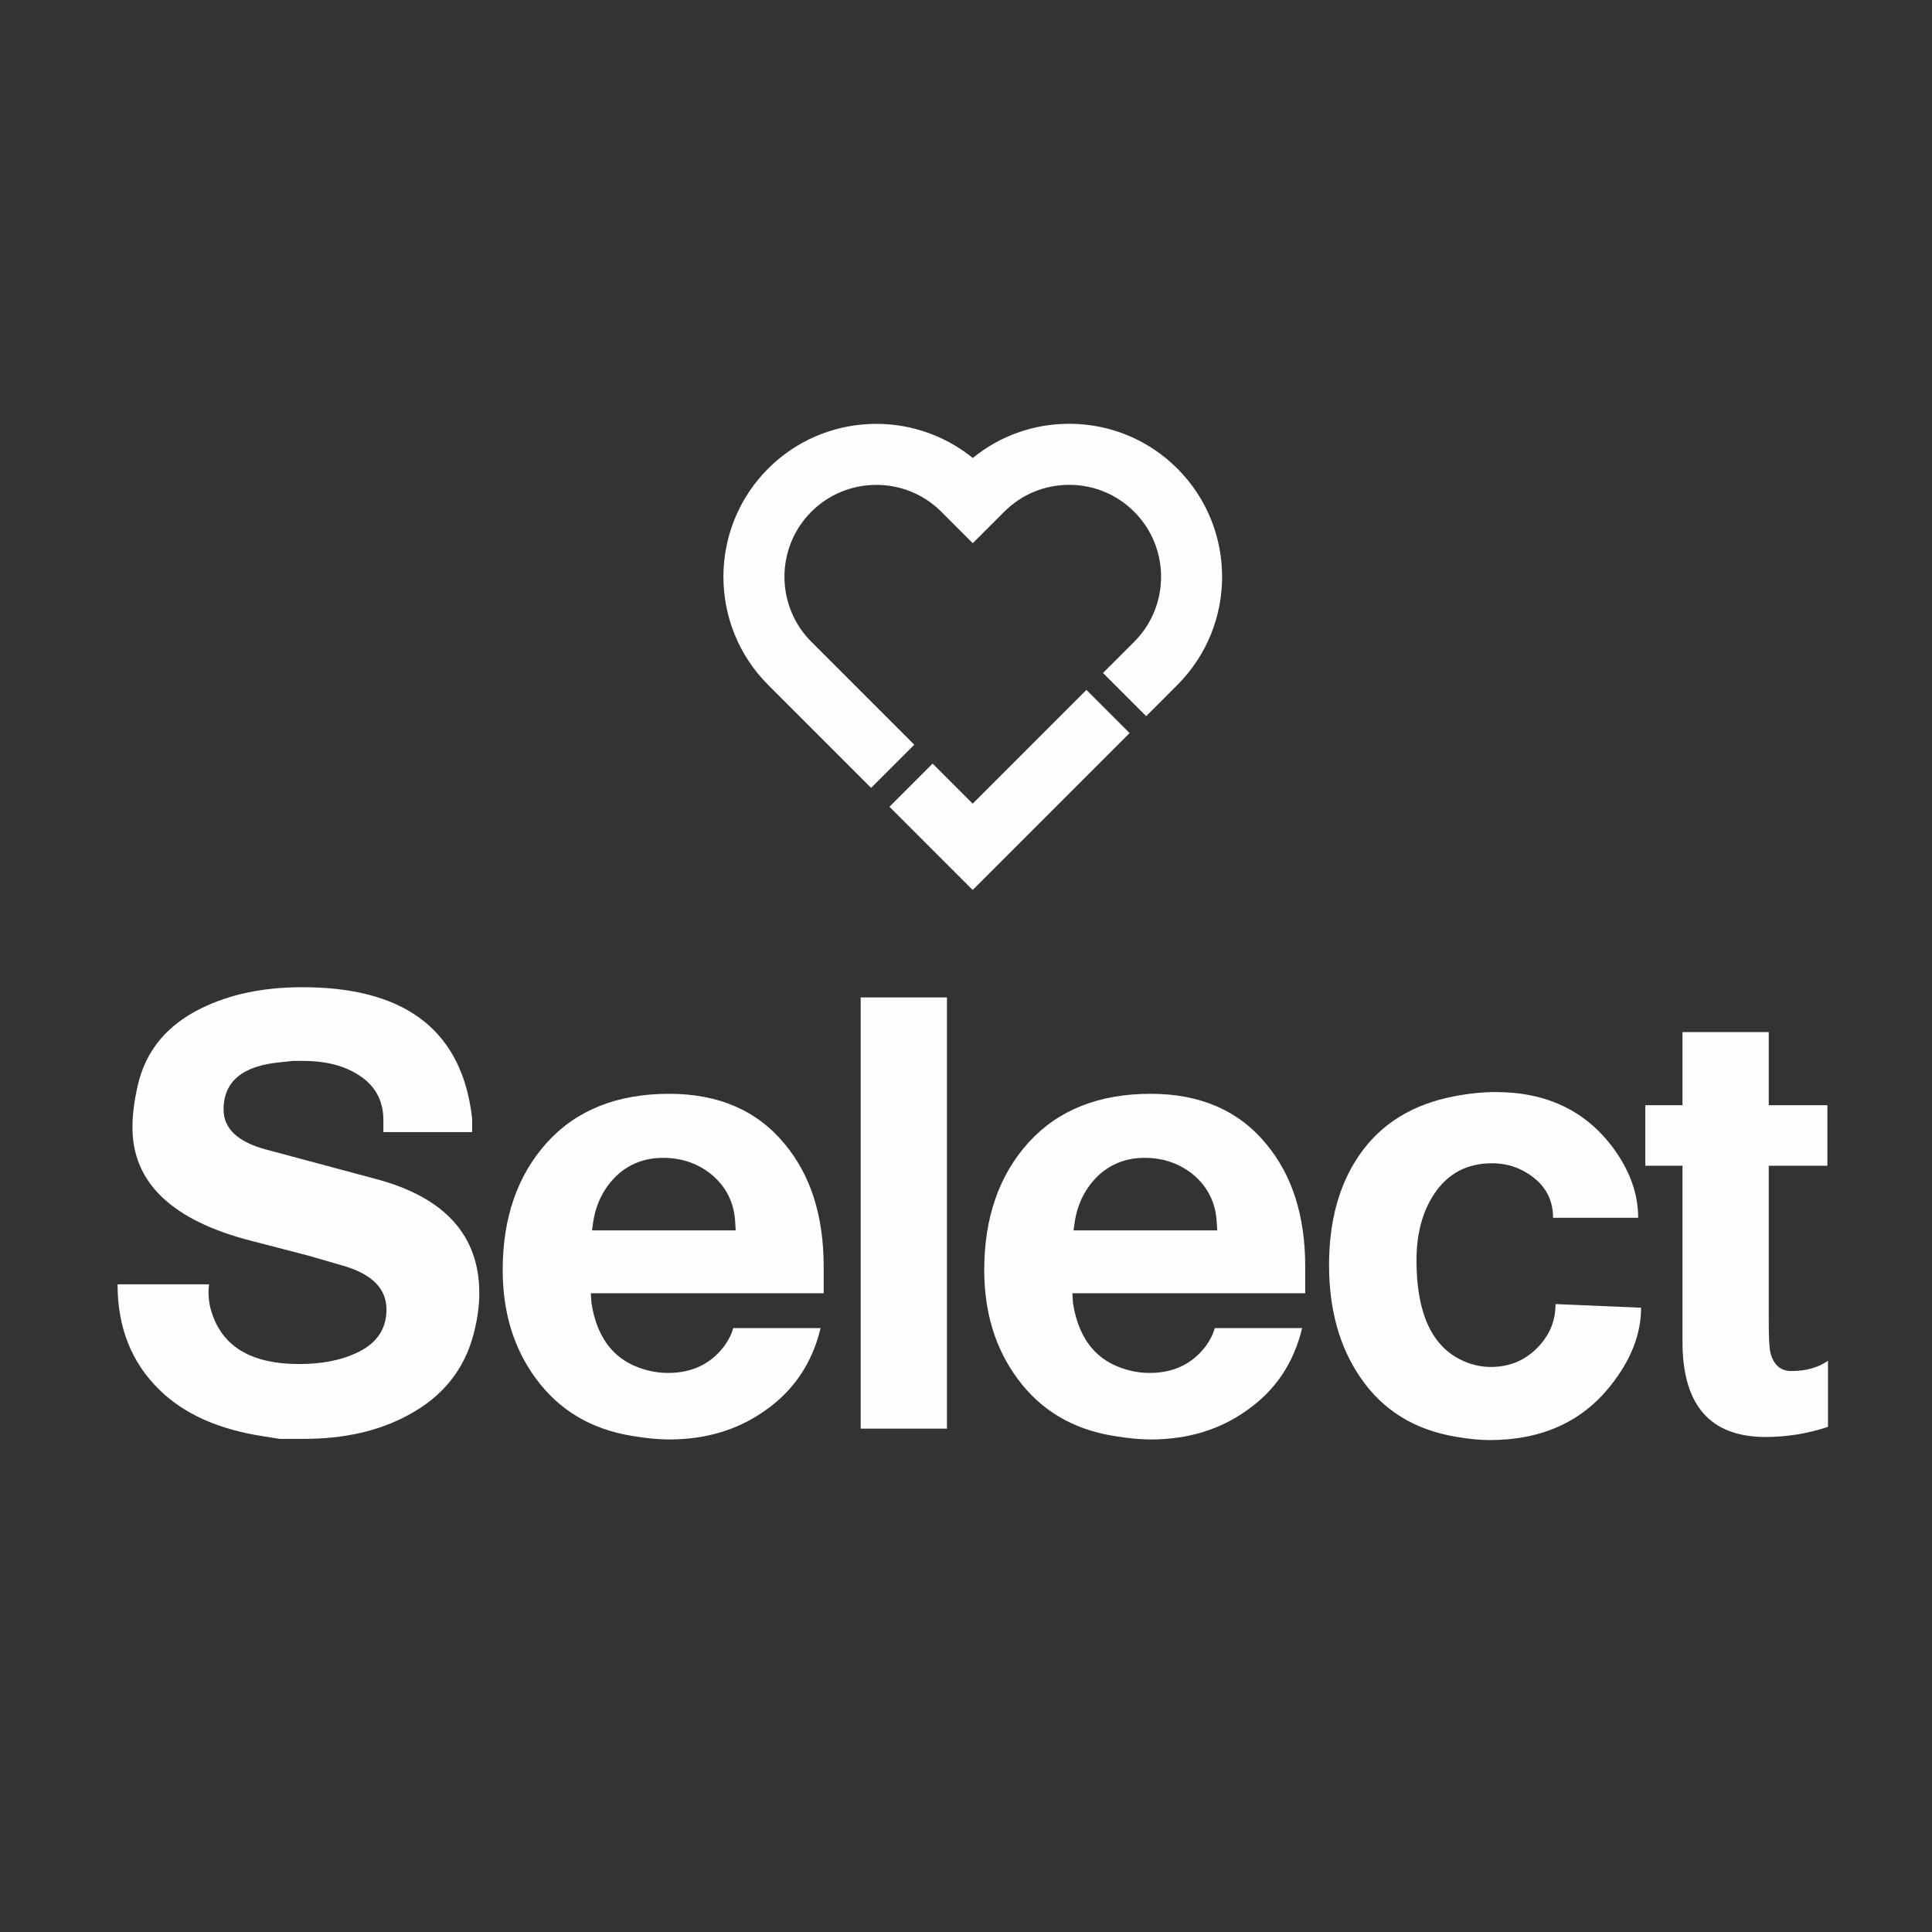
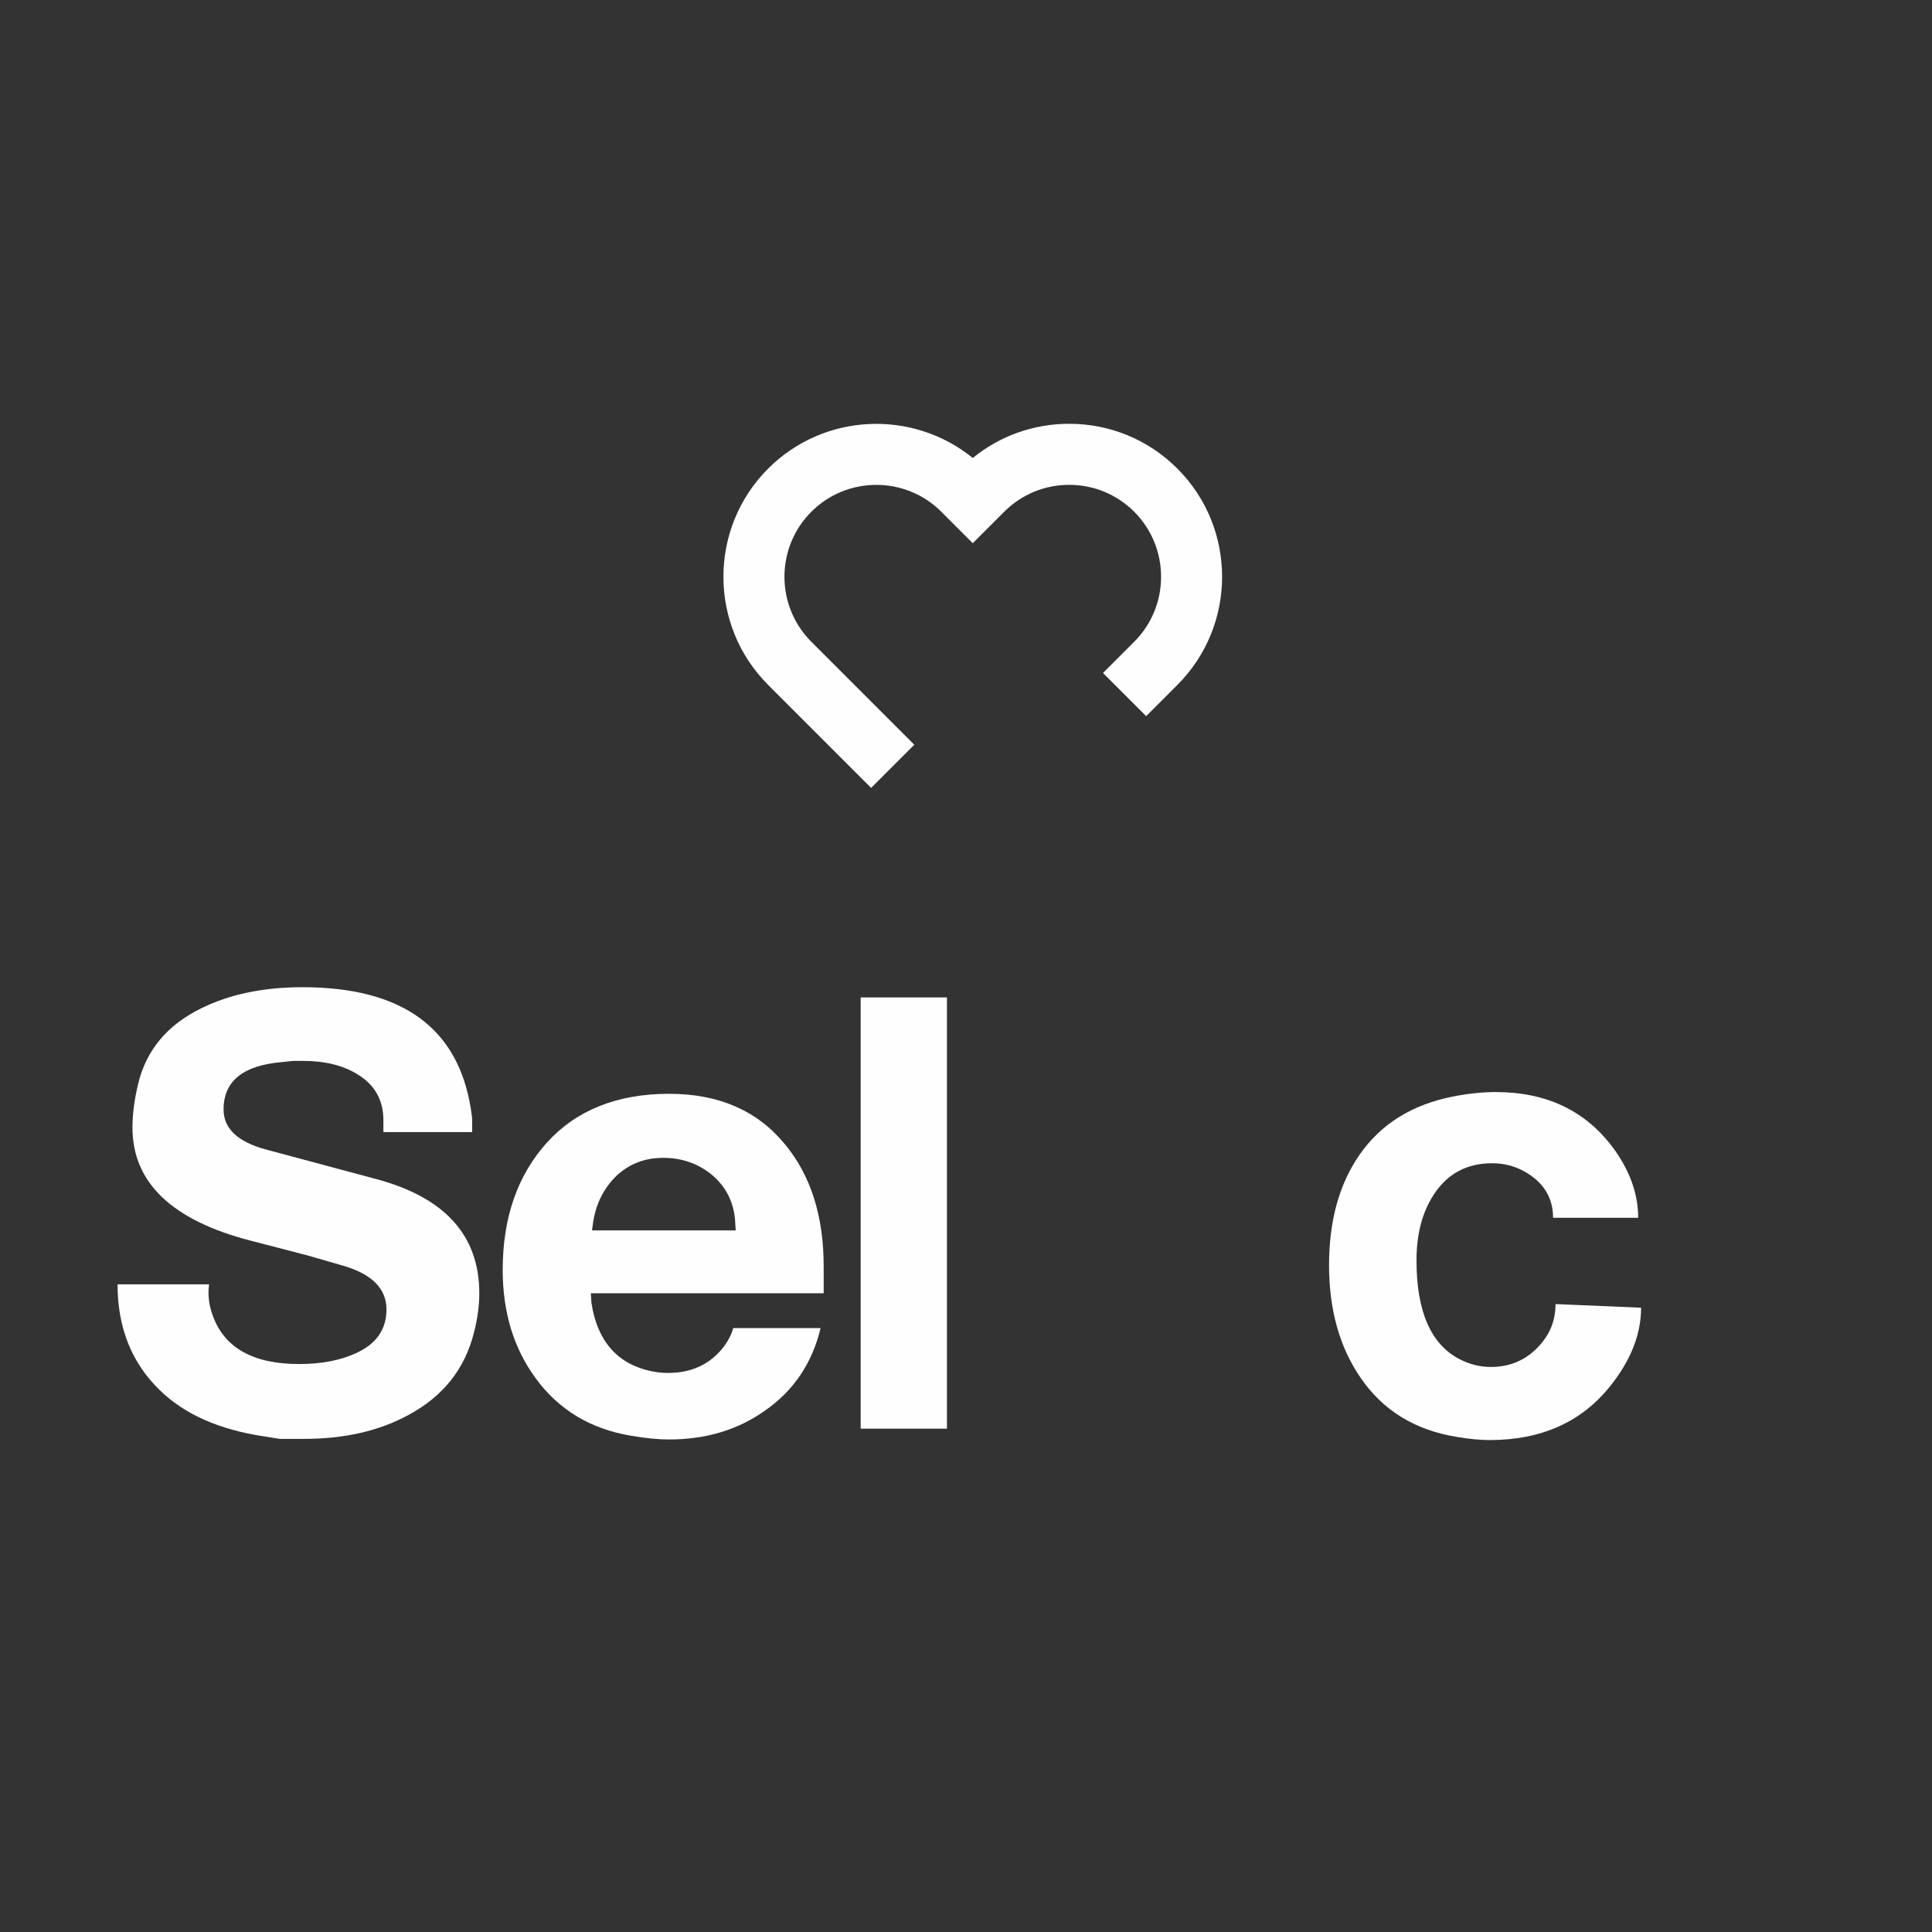
<svg xmlns="http://www.w3.org/2000/svg" xml:space="preserve" width="12mm" height="12mm" version="1.1" style="shape-rendering:geometricPrecision; text-rendering:geometricPrecision; image-rendering:optimizeQuality; fill-rule:evenodd; clip-rule:evenodd" viewBox="0 0 1200 1200">
  <rect x="0" y="0" width="1200" height="1200" fill="#333333" stroke="none" />
  <defs>
    <style type="text/css">
   
    .fil0 {fill:#FEFEFE;fill-rule:nonzero}
   
  </style>
  </defs>
  <g id="Camada_x0020_1">
    <path class="fil0" d="M73.01 797.72l56.86 0c-0.25,2.25 -0.37,3.85 -0.37,4.81 0,4.97 0.88,9.81 2.63,14.54 7.21,20.1 25.07,30.15 53.59,30.15 13.86,0 25.64,-2.24 35.33,-6.72 12.65,-5.69 18.99,-14.74 18.99,-27.16 0,-12.9 -8.94,-21.95 -26.8,-27.15l-21.98 -6.36 -35.69 -9.26c-48.86,-12.66 -73.3,-36.09 -73.3,-70.3 0,-7.93 1.12,-16.75 3.37,-26.43 4.96,-21.31 18.09,-37.18 39.41,-47.59 17.62,-8.72 38.57,-13.08 62.85,-13.08 61.76,0 96.61,25.19 104.54,75.56 0.54,3.22 0.82,5.58 0.82,7.09l0 7.36 -55.13 0 0 -7.36c0,-12.66 -5.45,-22.22 -16.35,-28.7 -8.9,-5.45 -20.07,-8.18 -33.51,-8.18l-6.27 0c-2.25,0.24 -4.48,0.49 -6.72,0.73 -24.29,2 -36.42,11.81 -36.42,29.43 0,11.87 8.78,20.16 26.34,24.88l68.11 18.26c42.93,11.38 64.39,35.06 64.39,71.02 0,7.69 -1.11,15.9 -3.35,24.61 -5.7,22.53 -19.23,39.51 -40.6,50.96 -18.11,9.93 -39.78,14.89 -65.03,14.89l-14.89 0 -9.72 -1.54c-28.04,-4.18 -49.75,-13.83 -65.12,-28.97 -17.32,-16.9 -25.98,-38.72 -25.98,-65.49z" />
    <path class="fil0" d="M511.6 803.26l-144.62 0 0.37 6c3.69,23.79 16.06,37.93 37.13,42.41 3.51,0.73 6.99,1.09 10.44,1.09 14.88,0 26.54,-5.57 34.95,-16.71 2.72,-3.76 4.57,-7.48 5.54,-11.17l54.28 0c-5.2,21.79 -16.73,38.9 -34.58,51.31 -16.83,11.93 -36.65,17.89 -59.47,17.89 -6.71,0 -14.52,-0.75 -23.42,-2.27 -25.3,-4.17 -45.12,-16.07 -59.46,-35.69 -13.68,-18.59 -20.52,-41.02 -20.52,-67.3 0,-32.51 9.2,-58.94 27.6,-79.29 18.34,-20.1 43.6,-30.15 75.8,-30.15 30.75,0 54.69,10.41 71.81,31.24 16.1,19.38 24.15,44.69 24.15,75.93l0 16.71zm-143.89 -39.05l89.24 0 -0.36 -5.92c-0.79,-11.46 -5.51,-20.93 -14.16,-28.39 -8.66,-7.16 -18.83,-10.74 -30.51,-10.74 -11.38,0 -21.03,3.7 -28.96,11.1 -7.93,7.71 -12.77,17.29 -14.53,28.76l-0.72 5.19z" />
    <polygon class="fil0" points="534.58,619.52 588.17,619.52 588.17,887.36 534.58,887.36 " />
-     <path class="fil0" d="M810.69 803.26l-144.62 0 0.36 6c3.7,23.79 16.07,37.93 37.14,42.41 3.5,0.73 6.99,1.09 10.44,1.09 14.88,0 26.53,-5.57 34.95,-16.71 2.72,-3.76 4.57,-7.48 5.54,-11.17l54.28 0c-5.2,21.79 -16.73,38.9 -34.59,51.31 -16.82,11.93 -36.64,17.89 -59.46,17.89 -6.71,0 -14.53,-0.75 -23.42,-2.27 -25.3,-4.17 -45.12,-16.07 -59.46,-35.69 -13.68,-18.59 -20.52,-41.02 -20.52,-67.3 0,-32.51 9.2,-58.94 27.6,-79.29 18.34,-20.1 43.6,-30.15 75.8,-30.15 30.75,0 54.68,10.41 71.81,31.24 16.1,19.38 24.15,44.69 24.15,75.93l0 16.71zm-143.89 -39.05l89.24 0 -0.36 -5.92c-0.8,-11.46 -5.52,-20.93 -14.16,-28.39 -8.66,-7.16 -18.83,-10.74 -30.51,-10.74 -11.38,0 -21.03,3.7 -28.96,11.1 -7.93,7.71 -12.77,17.29 -14.53,28.76l-0.72 5.19z" />
    <path class="fil0" d="M1017.5 756.4l-52.86 0c0,-12.66 -6.06,-22.32 -18.17,-28.98 -5.99,-3.26 -12.56,-4.9 -19.7,-4.9 -15.69,0 -27.73,6.45 -36.15,19.35 -7.21,10.95 -10.81,24.61 -10.81,40.95 0,31.74 8.93,52.2 26.79,61.4 6.24,3.21 12.69,4.82 19.35,4.82 12.9,0 23.43,-4.97 31.6,-14.9 5.76,-6.9 8.63,-14.95 8.63,-24.16l53.13 2.27c0,16.35 -6.29,32.46 -18.89,48.32 -17.86,22.59 -42.93,33.88 -75.2,33.88 -5.69,0 -12.38,-0.64 -20.07,-1.91 -26.28,-4.18 -46.38,-16.56 -60.31,-37.15 -12.89,-18.89 -19.34,-42.08 -19.34,-69.57 0,-27.3 6.2,-50.01 18.62,-68.12 13.37,-19.55 33.09,-31.81 59.12,-36.78 9.2,-1.76 17.77,-2.63 25.7,-2.63 31.49,0 55.8,11.53 72.94,34.6 10.41,14.11 15.62,28.61 15.62,43.51z" />
-     <path class="fil0" d="M1021.95 724.06l0 -37.6 23.07 0 0 -45.41 53.59 0 0 45.41 36.42 0 0 37.6 -36.42 0 0 97.39c0,9.92 0.36,16.24 1.09,18.97 2,7.44 6.32,11.16 12.98,11.16 8.96,0 16.53,-2.12 22.71,-6.36l0 41.04c-12.66,4.19 -25.56,6.28 -38.69,6.28 -34.45,0 -51.68,-19.71 -51.68,-59.13l0 -109.35 -23.07 0z" />
    <path class="fil0" d="M731.28 291.05c-17.94,-17.94 -41.8,-27.83 -67.18,-27.83 -22.09,0 -43.02,7.48 -59.9,21.25 -37.29,-30.32 -92.38,-28.12 -127.09,6.58 -37.04,37.05 -37.04,97.33 0,134.37l63.96 63.96 26.81 -26.82 -63.95 -63.95c-22.26,-22.26 -22.26,-58.48 0,-80.75 11.13,-11.13 25.75,-16.69 40.37,-16.69 14.62,0 29.25,5.56 40.38,16.7l19.52 19.52 19.53 -19.53c10.78,-10.78 25.12,-16.72 40.37,-16.72 15.25,0 29.59,5.94 40.37,16.72 22.26,22.27 22.26,58.49 0,80.75l-19.38 19.39 26.81 26.81 19.38 -19.39c37.05,-37.04 37.05,-97.32 0,-134.37z" />
-     <polygon class="fil0" points="604.16,552.78 552.46,501.09 579.27,474.27 604.16,499.16 674.8,428.52 701.61,455.33 " />
  </g>
</svg>